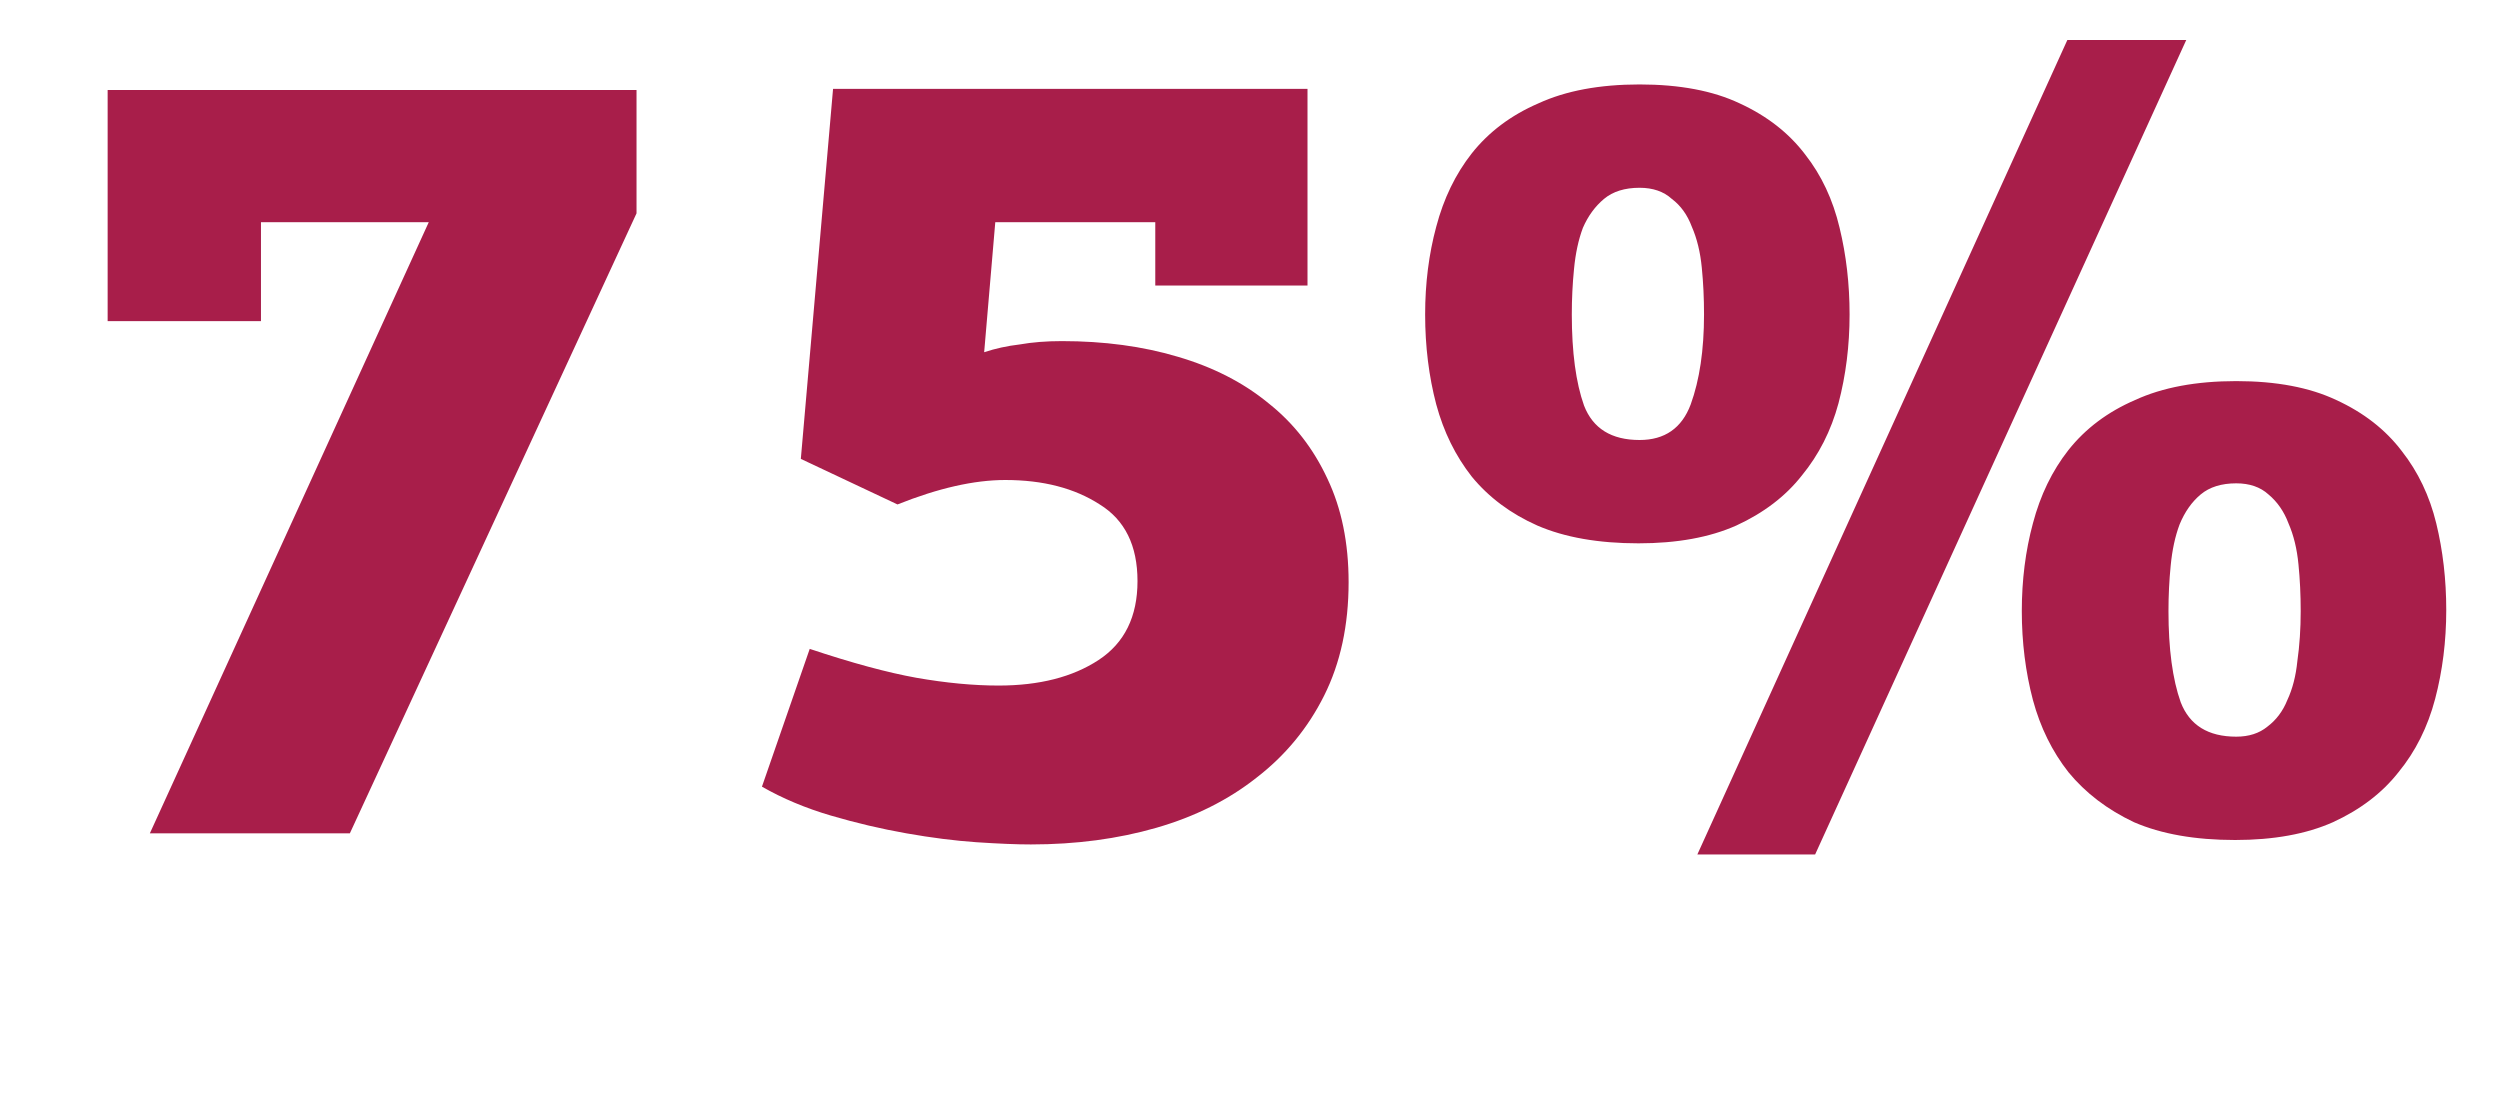
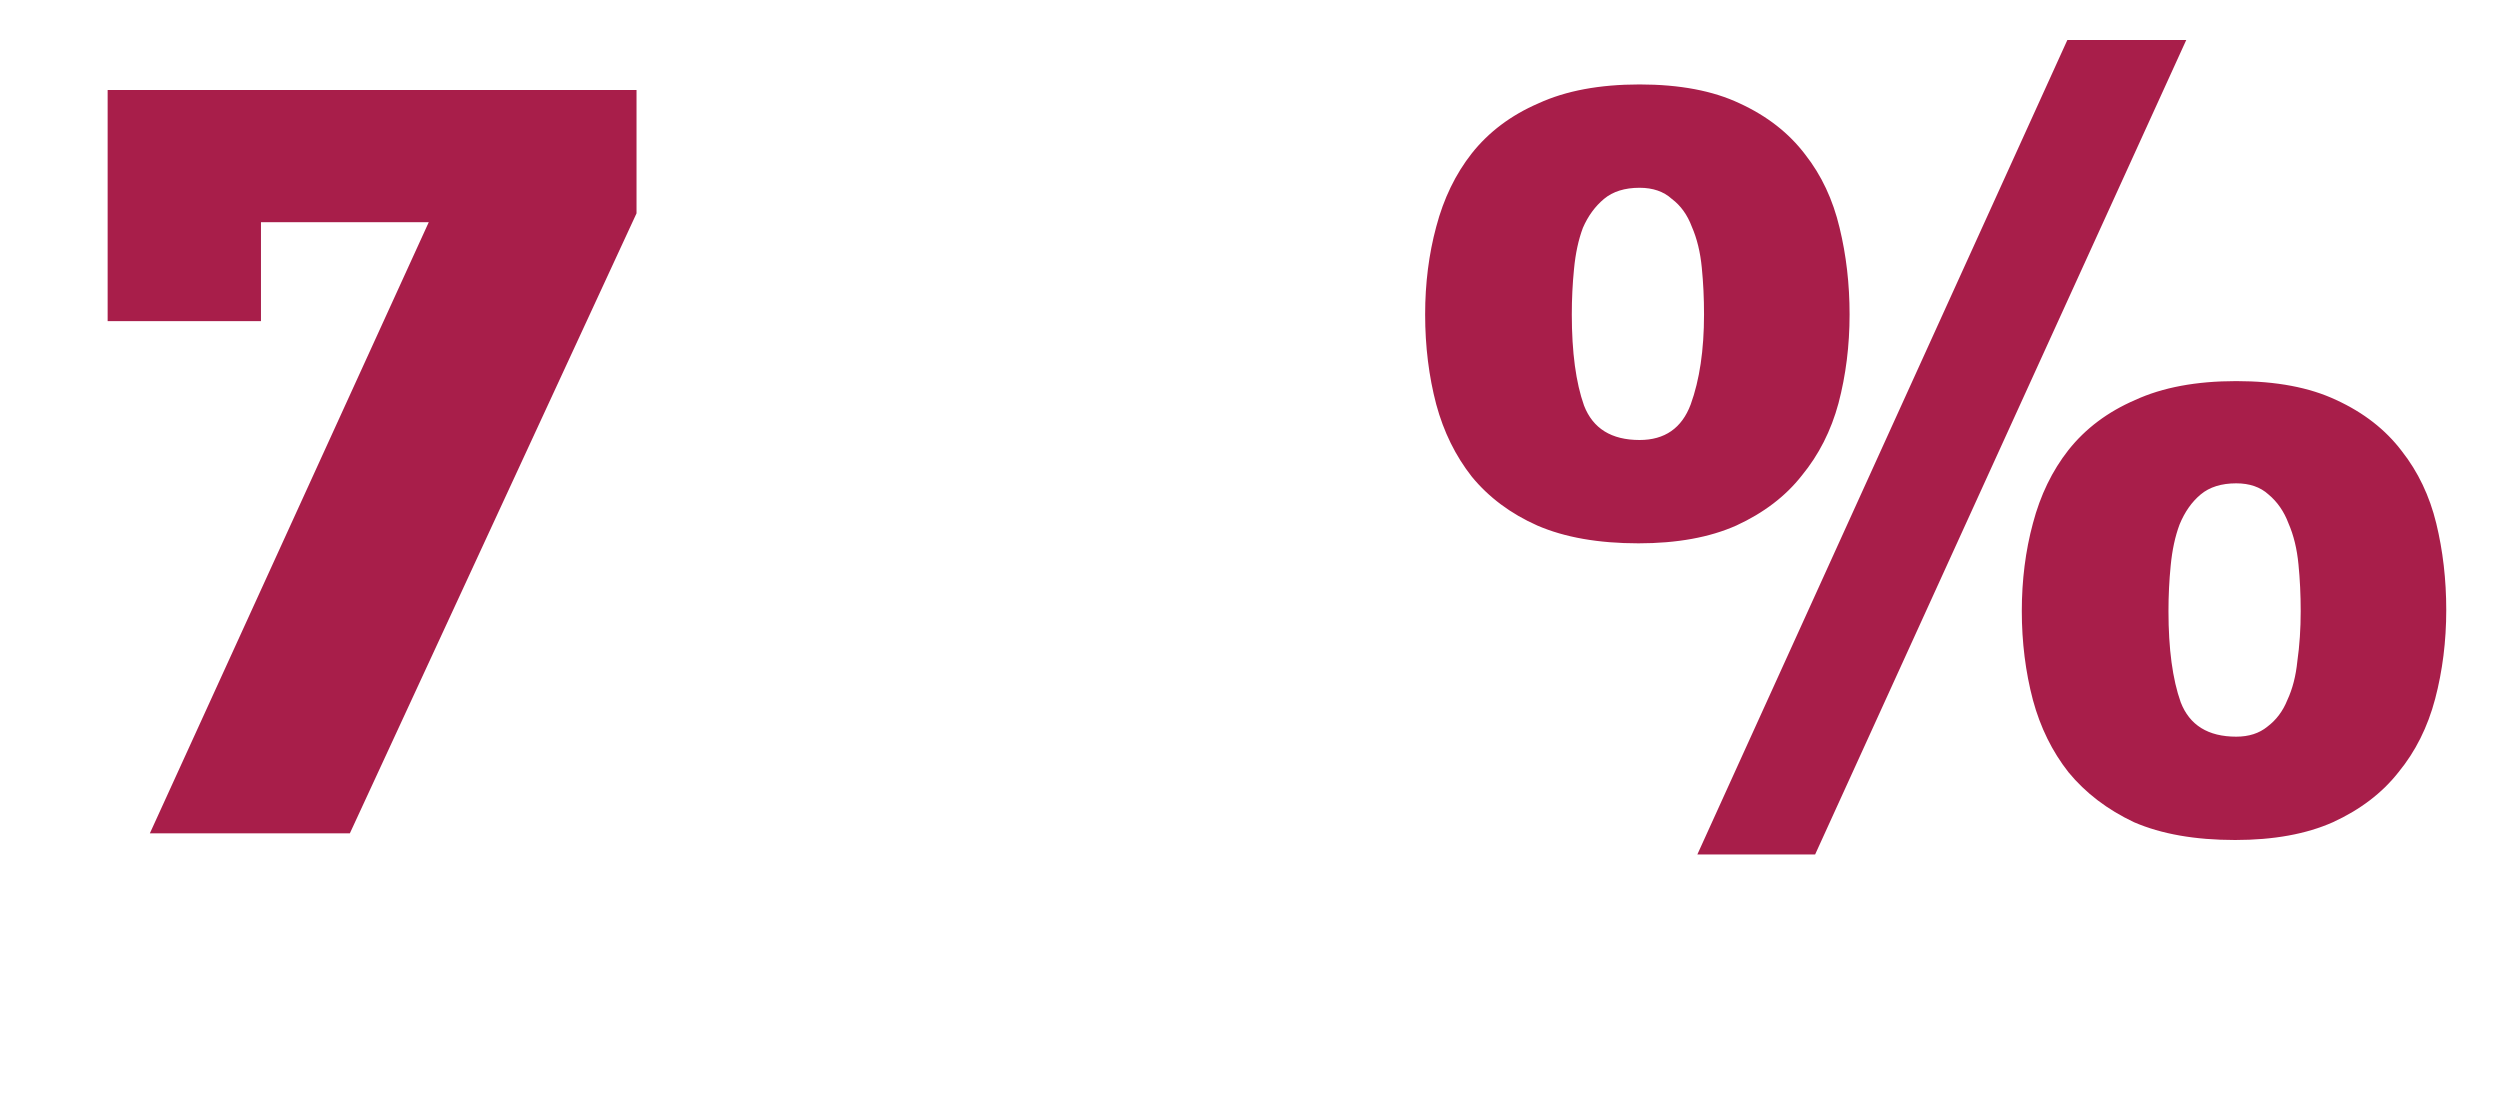
<svg xmlns="http://www.w3.org/2000/svg" width="108" height="48" viewBox="0 0 108 48" fill="none">
  <path d="M79.902 13.584C79.902 14.928 79.742 16.208 79.422 17.424C79.102 18.608 78.574 19.648 77.838 20.544C77.134 21.44 76.19 22.16 75.006 22.704C73.854 23.216 72.446 23.472 70.782 23.472C69.054 23.472 67.598 23.216 66.414 22.704C65.262 22.192 64.318 21.488 63.582 20.592C62.878 19.696 62.366 18.656 62.046 17.472C61.726 16.256 61.566 14.96 61.566 13.584C61.566 12.24 61.726 10.976 62.046 9.792C62.366 8.576 62.878 7.52 63.582 6.624C64.318 5.696 65.278 4.976 66.462 4.464C67.646 3.92 69.102 3.648 70.83 3.648C72.558 3.648 73.998 3.92 75.15 4.464C76.334 5.008 77.278 5.744 77.982 6.672C78.686 7.568 79.182 8.624 79.47 9.84C79.758 11.024 79.902 12.272 79.902 13.584ZM73.614 13.584C73.614 12.88 73.582 12.208 73.518 11.568C73.454 10.896 73.31 10.304 73.086 9.792C72.894 9.28 72.606 8.88 72.222 8.592C71.87 8.272 71.406 8.112 70.83 8.112C70.19 8.112 69.678 8.272 69.294 8.592C68.91 8.912 68.606 9.328 68.382 9.84C68.19 10.352 68.062 10.944 67.998 11.616C67.934 12.256 67.902 12.912 67.902 13.584C67.902 15.216 68.078 16.528 68.43 17.52C68.814 18.512 69.614 19.008 70.83 19.008C71.918 19.008 72.654 18.496 73.038 17.472C73.422 16.416 73.614 15.12 73.614 13.584ZM78.414 36.912H73.326L89.31 1.728H94.446L78.414 36.912ZM105.678 26.352C105.678 27.696 105.518 28.976 105.198 30.192C104.878 31.408 104.35 32.464 103.614 33.36C102.91 34.256 101.966 34.976 100.782 35.52C99.63 36.032 98.222 36.288 96.558 36.288C94.83 36.288 93.374 36.032 92.19 35.52C91.038 34.976 90.094 34.256 89.358 33.36C88.654 32.464 88.142 31.424 87.822 30.24C87.502 29.024 87.342 27.744 87.342 26.4C87.342 25.056 87.502 23.792 87.822 22.608C88.142 21.392 88.654 20.336 89.358 19.44C90.094 18.512 91.054 17.792 92.238 17.28C93.422 16.736 94.878 16.464 96.606 16.464C98.334 16.464 99.774 16.736 100.926 17.28C102.11 17.824 103.054 18.56 103.758 19.488C104.462 20.384 104.958 21.424 105.246 22.608C105.534 23.792 105.678 25.04 105.678 26.352ZM99.39 26.4C99.39 25.696 99.358 25.024 99.294 24.384C99.23 23.712 99.086 23.12 98.862 22.608C98.67 22.096 98.382 21.68 97.998 21.36C97.646 21.04 97.182 20.88 96.606 20.88C95.966 20.88 95.454 21.04 95.07 21.36C94.686 21.68 94.382 22.112 94.158 22.656C93.966 23.168 93.838 23.76 93.774 24.432C93.71 25.072 93.678 25.728 93.678 26.4C93.678 28.032 93.854 29.344 94.206 30.336C94.59 31.328 95.39 31.824 96.606 31.824C97.15 31.824 97.598 31.68 97.95 31.392C98.334 31.104 98.622 30.72 98.814 30.24C99.038 29.76 99.182 29.2 99.246 28.56C99.342 27.888 99.39 27.168 99.39 26.4Z" fill="#A81E4A" />
-   <path d="M43.428 20.736C42.084 20.736 40.532 21.088 38.772 21.792L34.596 19.824L35.988 3.84H56.484V12.336H49.908V9.6H42.996L42.516 15.216C42.996 15.056 43.508 14.944 44.052 14.88C44.596 14.784 45.204 14.736 45.876 14.736C47.7 14.736 49.364 14.96 50.868 15.408C52.404 15.856 53.716 16.528 54.804 17.424C55.892 18.288 56.74 19.376 57.348 20.688C57.956 21.968 58.26 23.456 58.26 25.152C58.26 27.008 57.908 28.64 57.204 30.048C56.5 31.456 55.524 32.64 54.276 33.6C53.06 34.56 51.62 35.28 49.956 35.76C48.292 36.24 46.484 36.48 44.532 36.48C43.924 36.48 43.14 36.448 42.18 36.384C41.252 36.32 40.244 36.192 39.156 36C38.068 35.808 36.98 35.552 35.892 35.232C34.804 34.912 33.812 34.496 32.916 33.984L34.98 28.032C36.804 28.64 38.34 29.056 39.588 29.28C40.868 29.504 42.052 29.616 43.14 29.616C44.9 29.616 46.34 29.248 47.46 28.512C48.58 27.776 49.14 26.64 49.14 25.104C49.14 23.568 48.596 22.464 47.508 21.792C46.42 21.088 45.06 20.736 43.428 20.736Z" fill="#A81E4A" />
  <path d="M4.65 13.872V3.888H27.498V9.216L15.114 36H6.474L18.522 9.6H11.274V13.872H4.65Z" fill="#A81E4A" />
</svg>